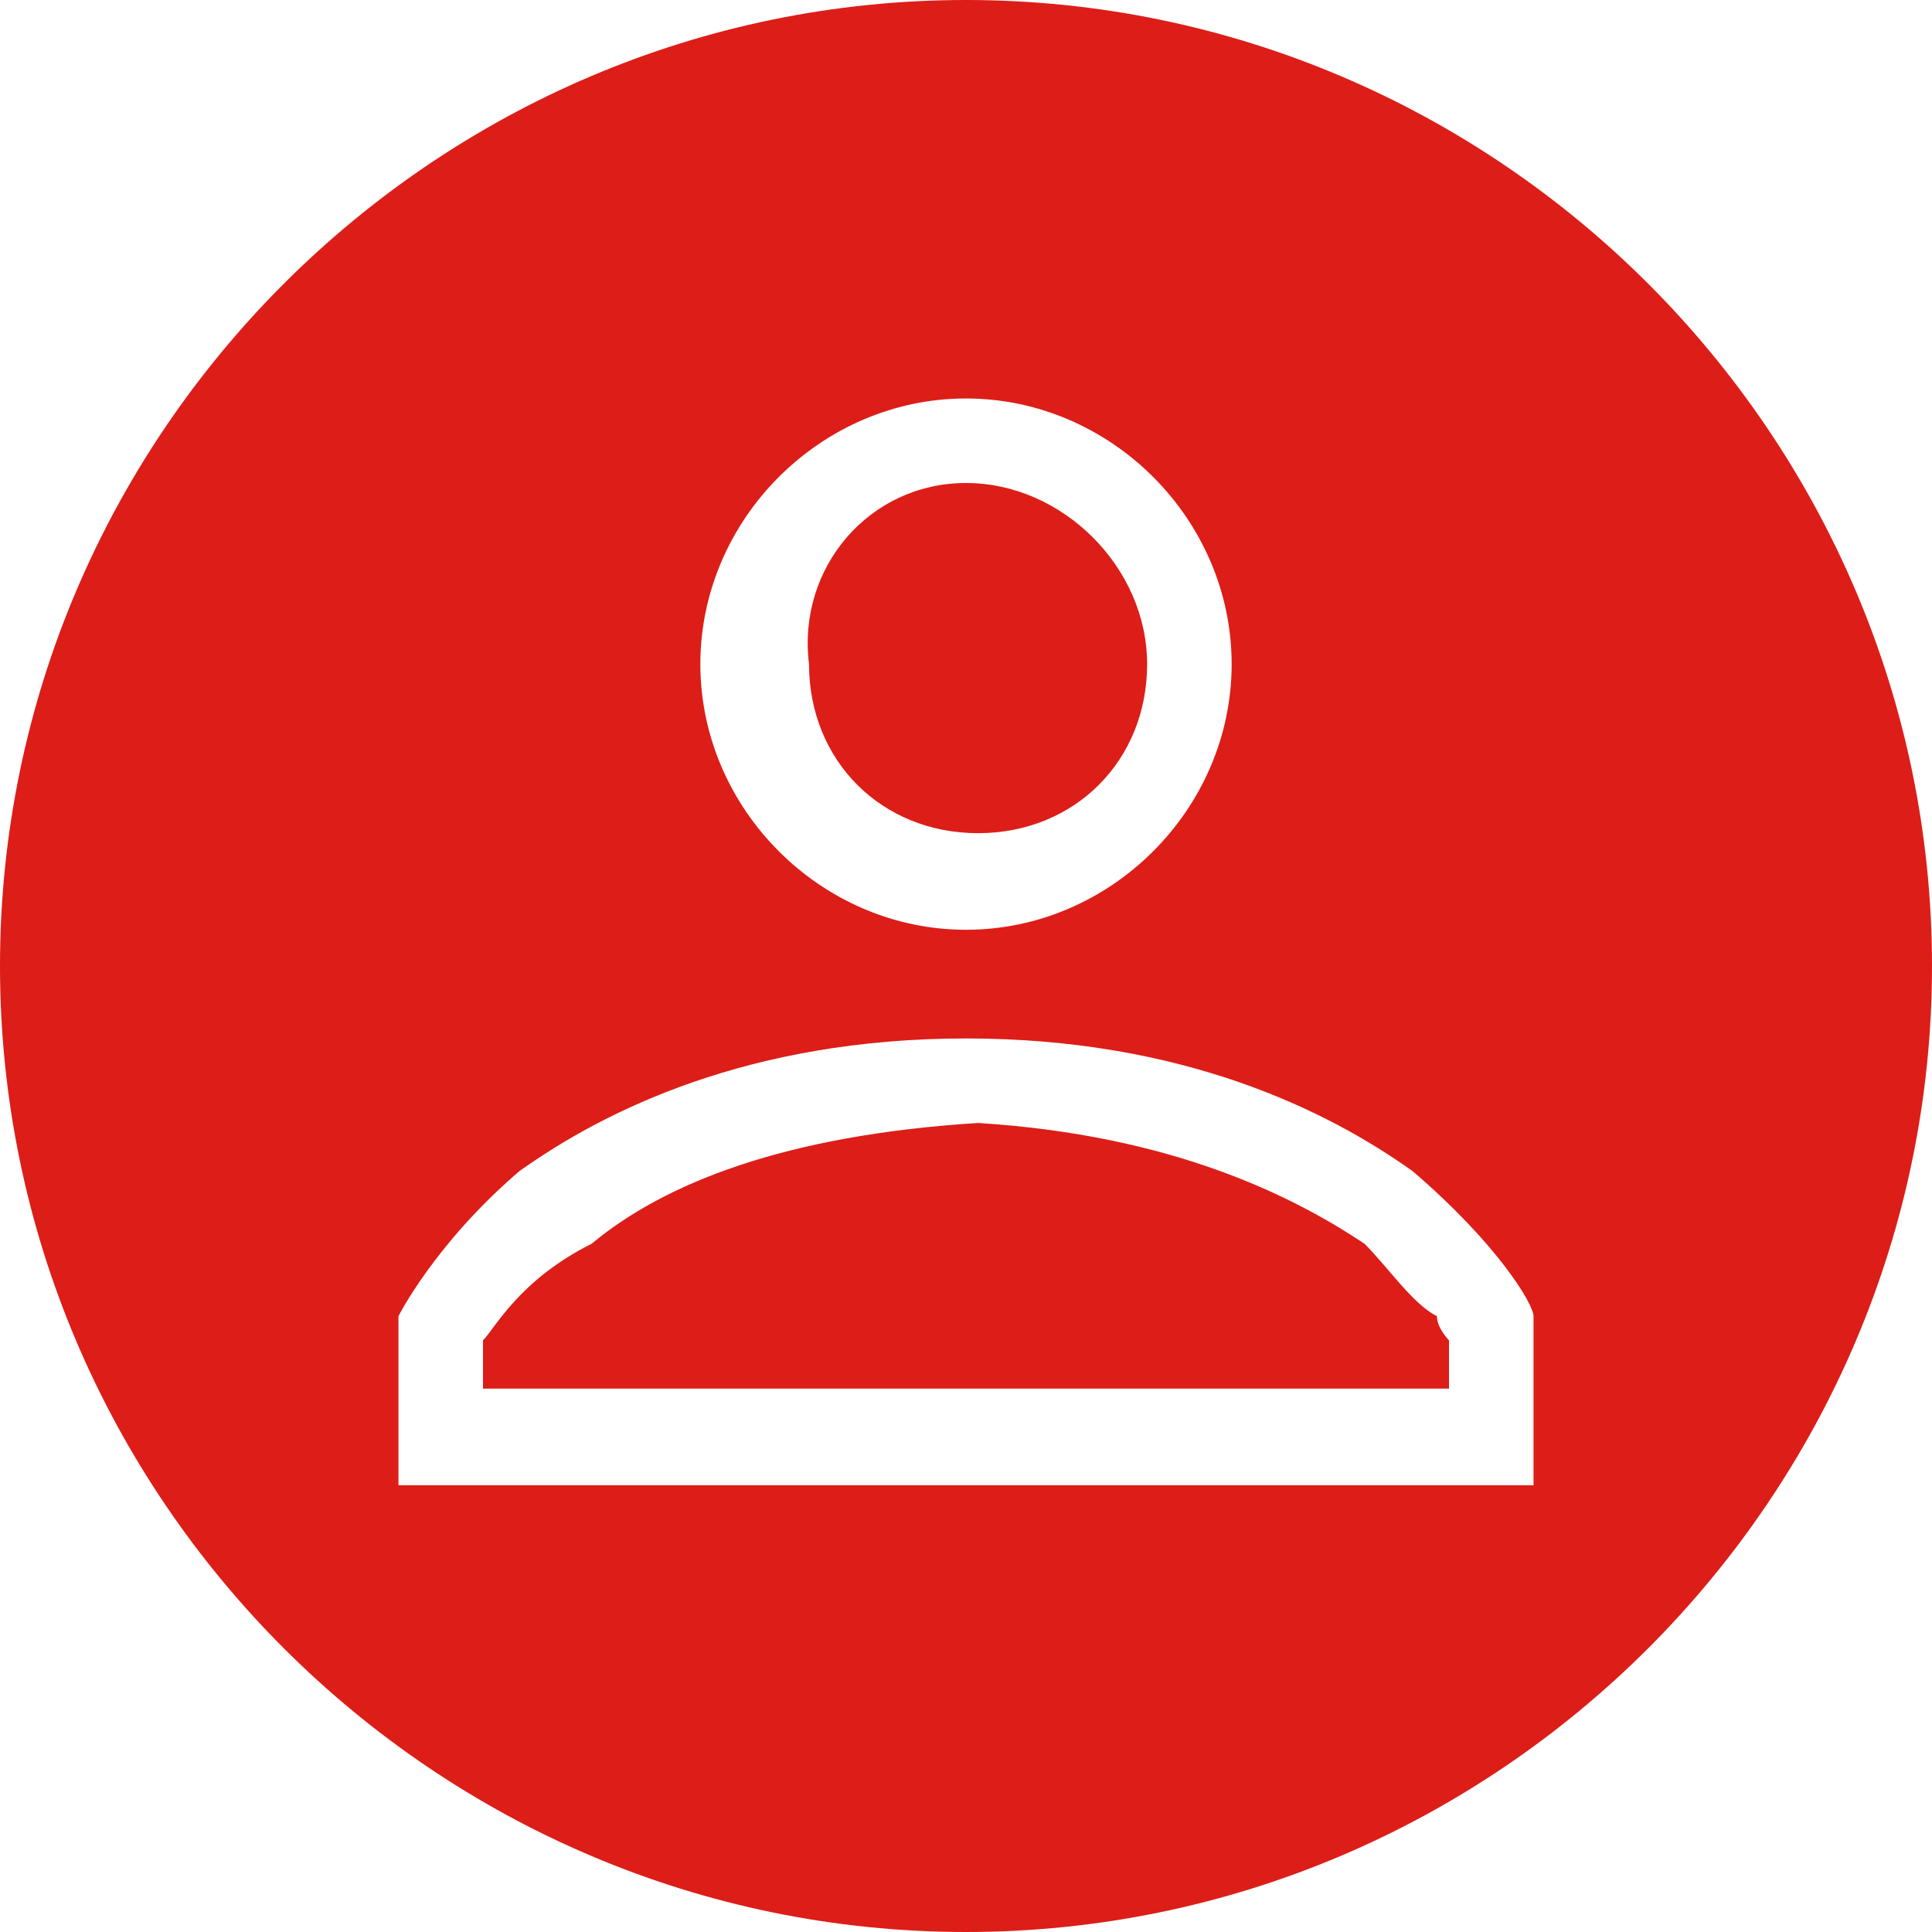
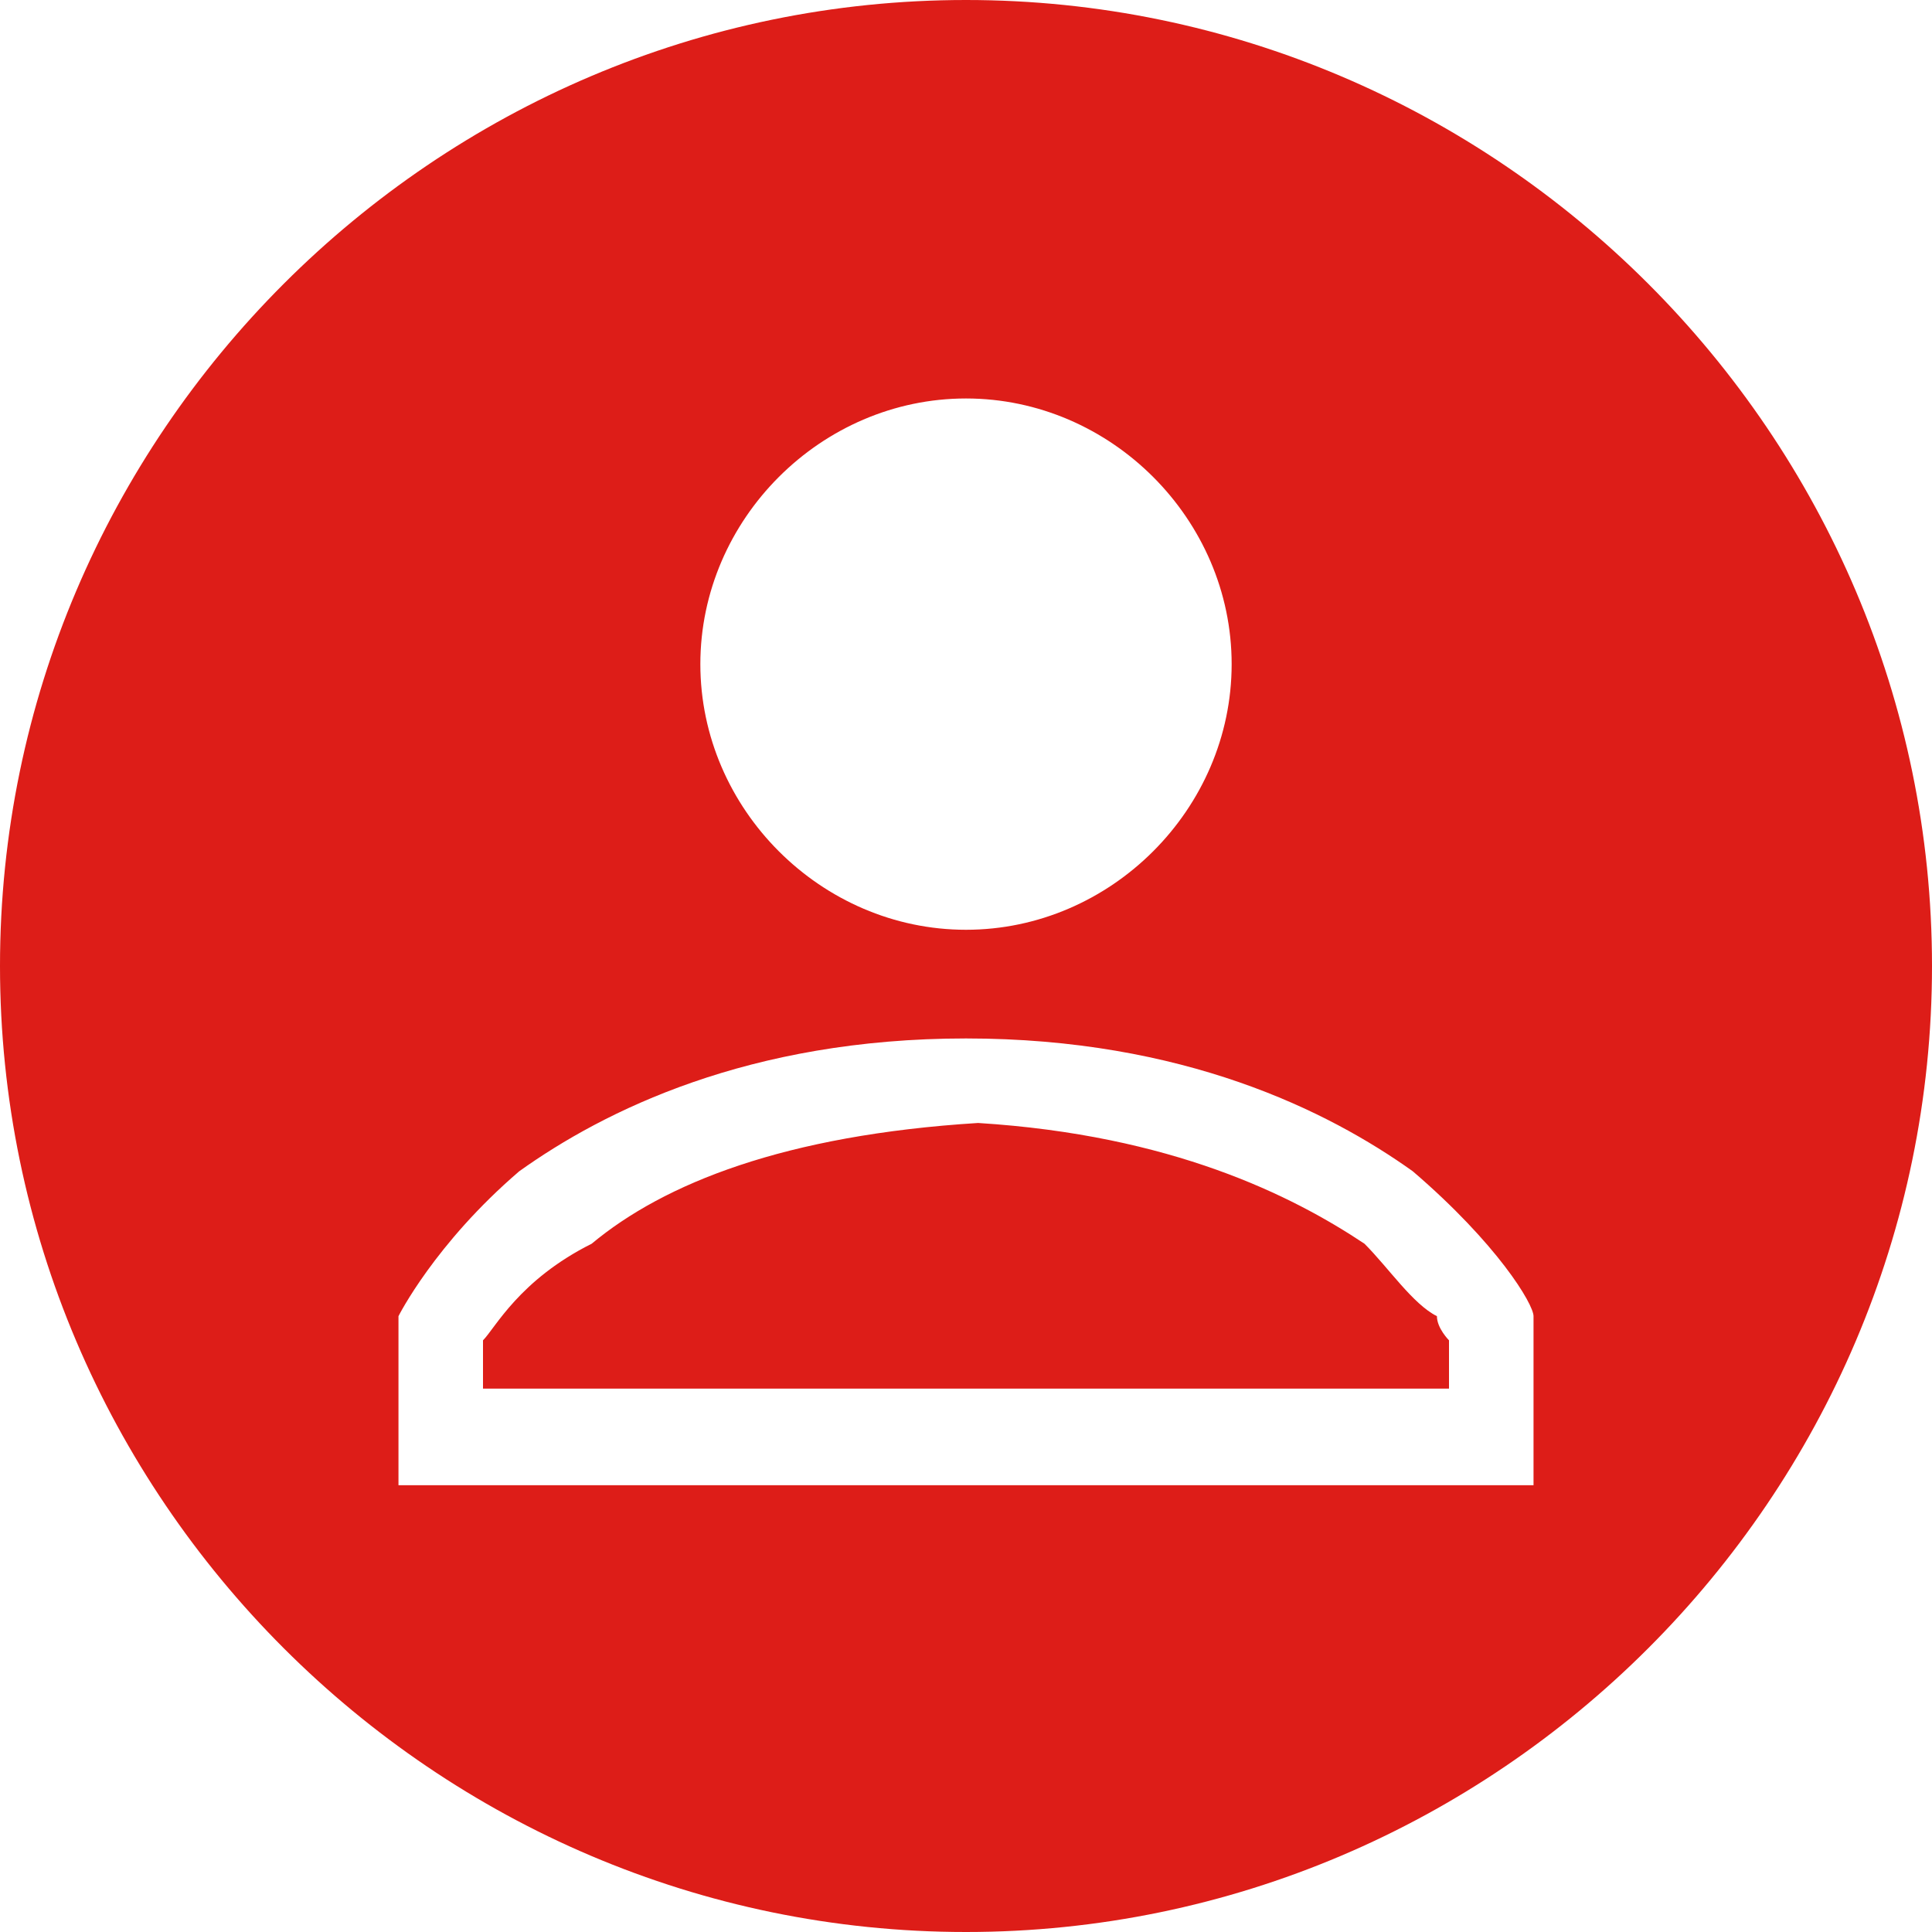
<svg xmlns="http://www.w3.org/2000/svg" version="1.1" id="Слой_1" x="0px" y="0px" viewBox="0 0 16 16" style="enable-background:new 0 0 16 16;" xml:space="preserve">
  <style type="text/css">
	.st0{fill:#DD1D18;}
</style>
-   <path class="st0" d="M9.5,5.5c0,0.8-0.6,1.4-1.4,1.4c-0.8,0-1.4-0.6-1.4-1.4C6.6,4.7,7.2,4,8,4C8.8,4,9.5,4.7,9.5,5.5z" />
  <path class="st0" d="M8,0C3.6,0,0,3.6,0,8s3.6,8,8,8s8-3.6,8-8S12.4,0,8,0z M8,3.3c1.2,0,2.2,1,2.2,2.2c0,1.2-1,2.2-2.2,2.2  c-1.2,0-2.2-1-2.2-2.2C5.8,4.3,6.8,3.3,8,3.3z M12.7,12.3H3.3v-1.3l0-0.1c0,0,0.3-0.6,1-1.2C5,9.2,6.2,8.6,8,8.6h0  c1.8,0,3,0.6,3.7,1.1c0.7,0.6,1,1.1,1,1.2l0,0.1V12.3z M11.3,10.3c-0.6-0.4-1.6-0.9-3.2-1h0c-1.6,0.1-2.6,0.5-3.2,1  C4.3,10.6,4.1,11,4,11.1v0.4H12v-0.4c0,0-0.1-0.1-0.1-0.2C11.7,10.8,11.5,10.5,11.3,10.3z" />
</svg>